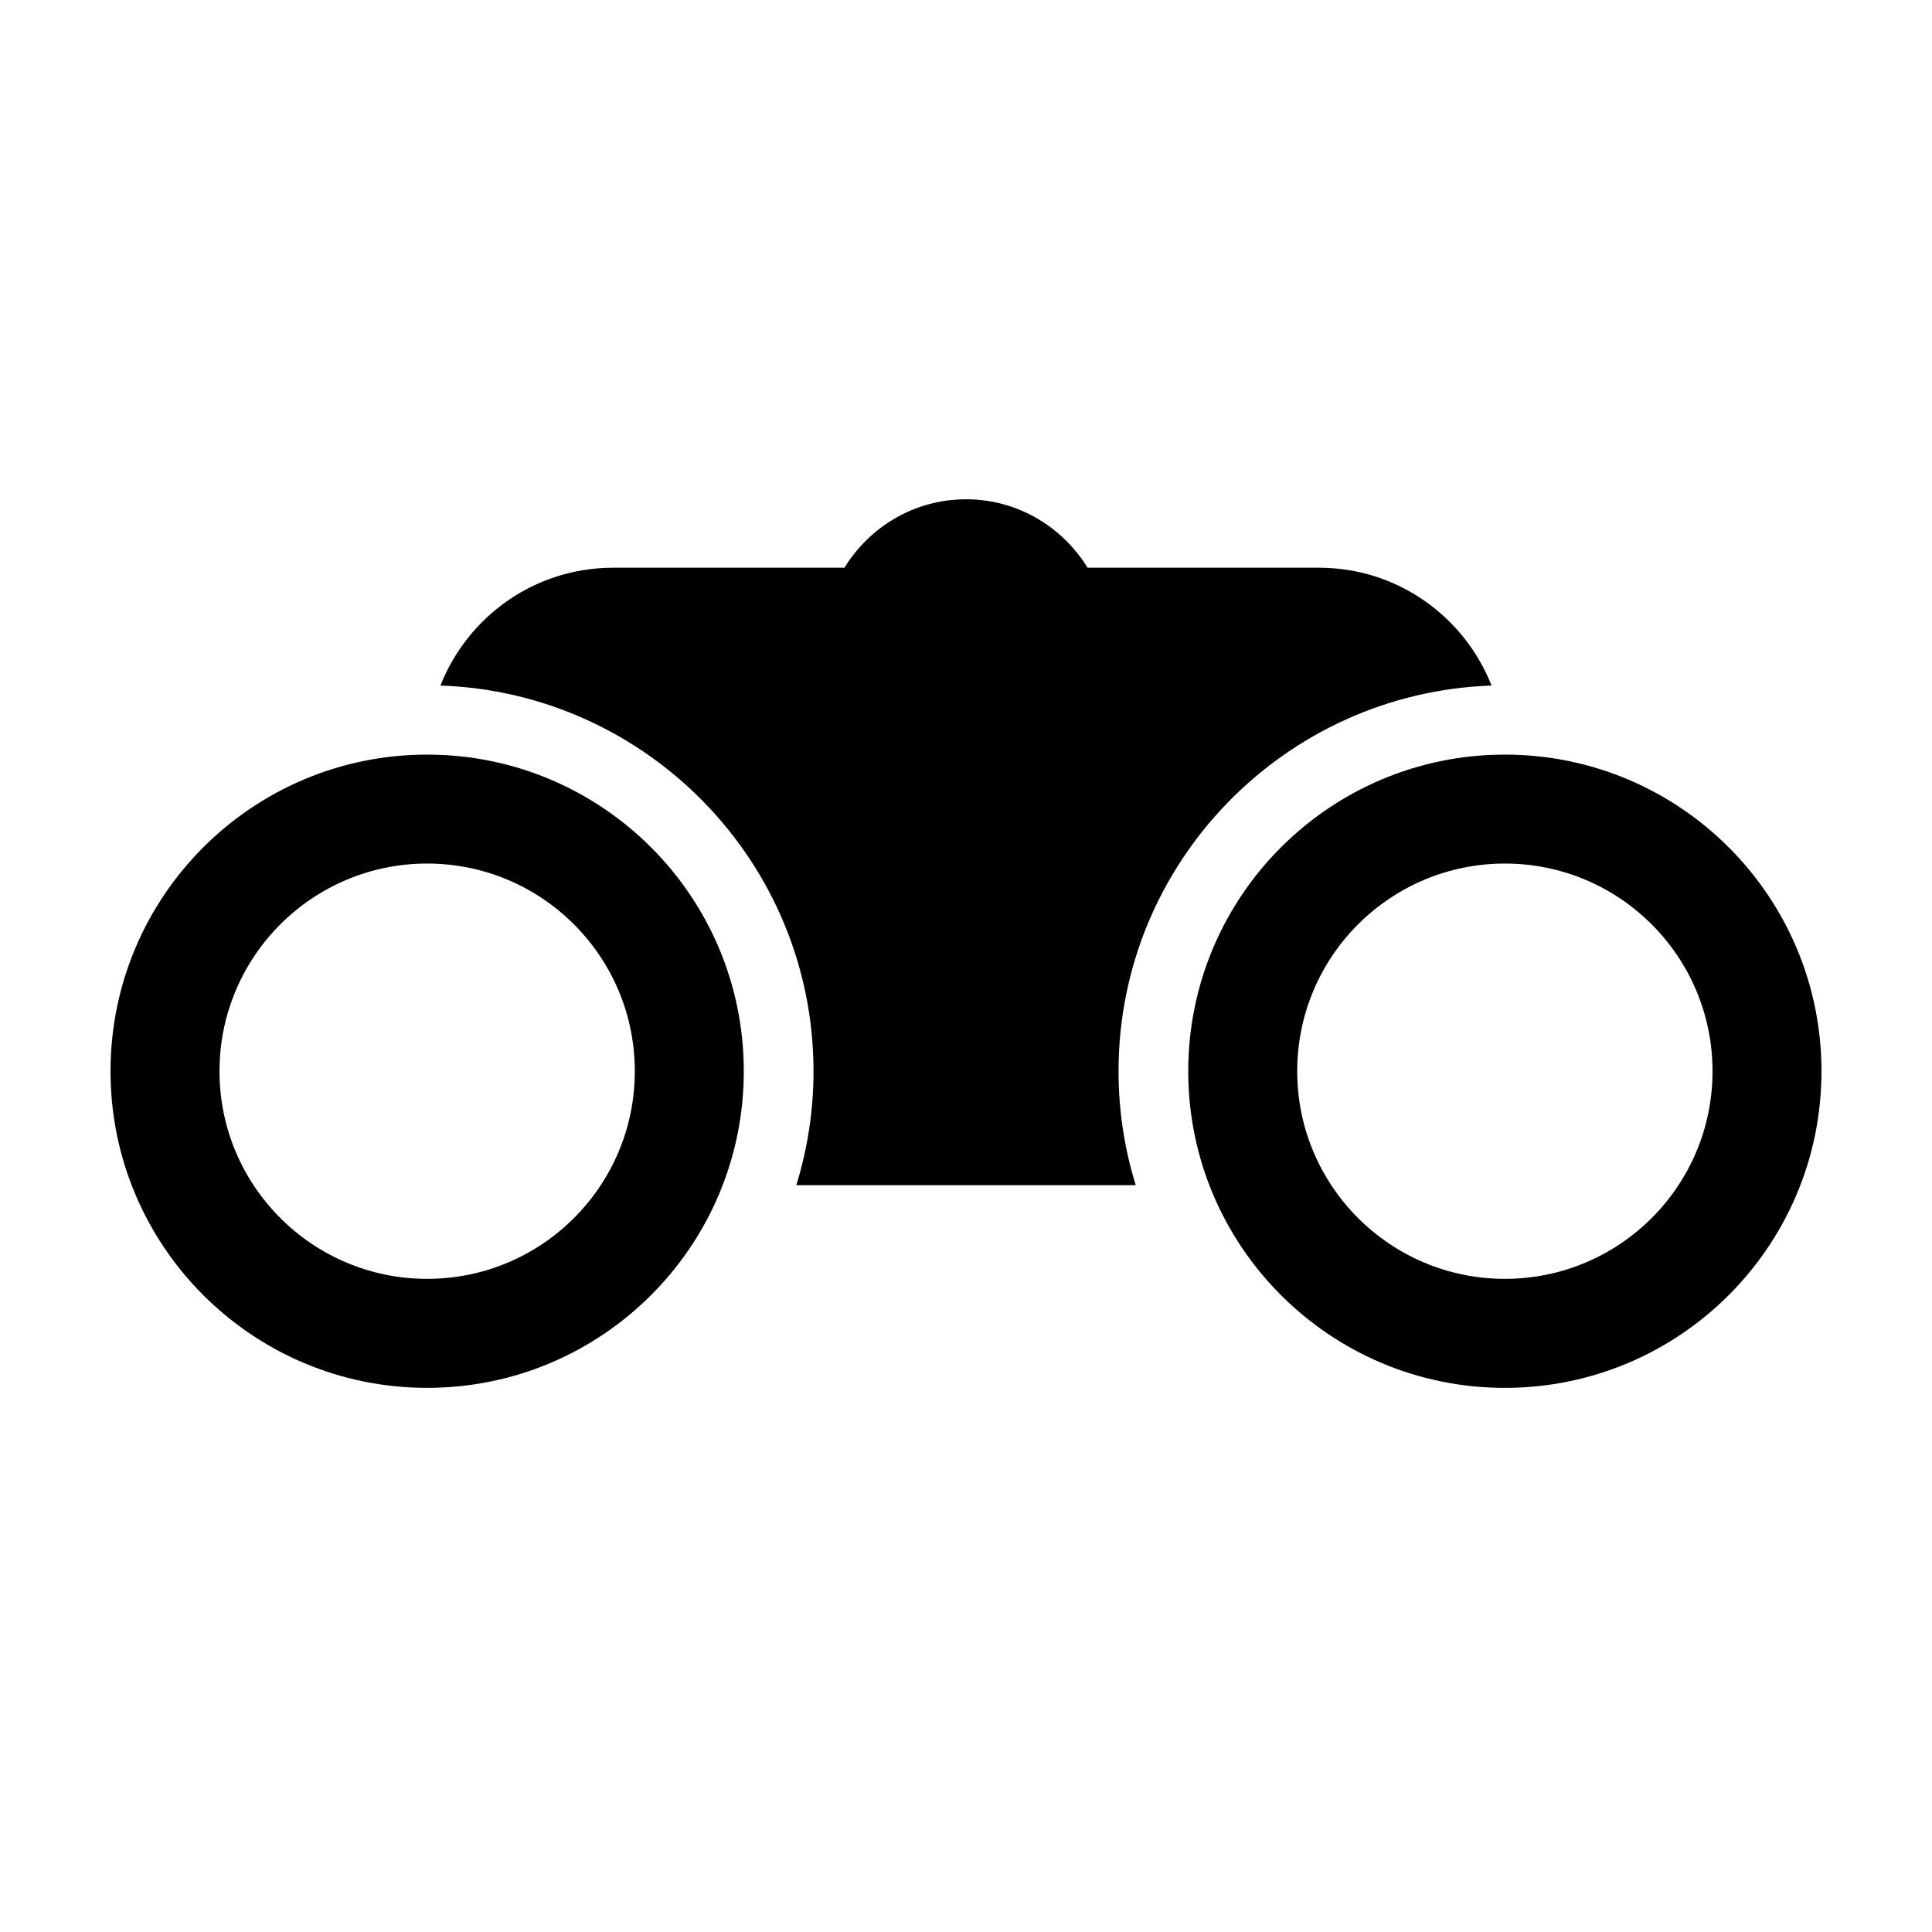
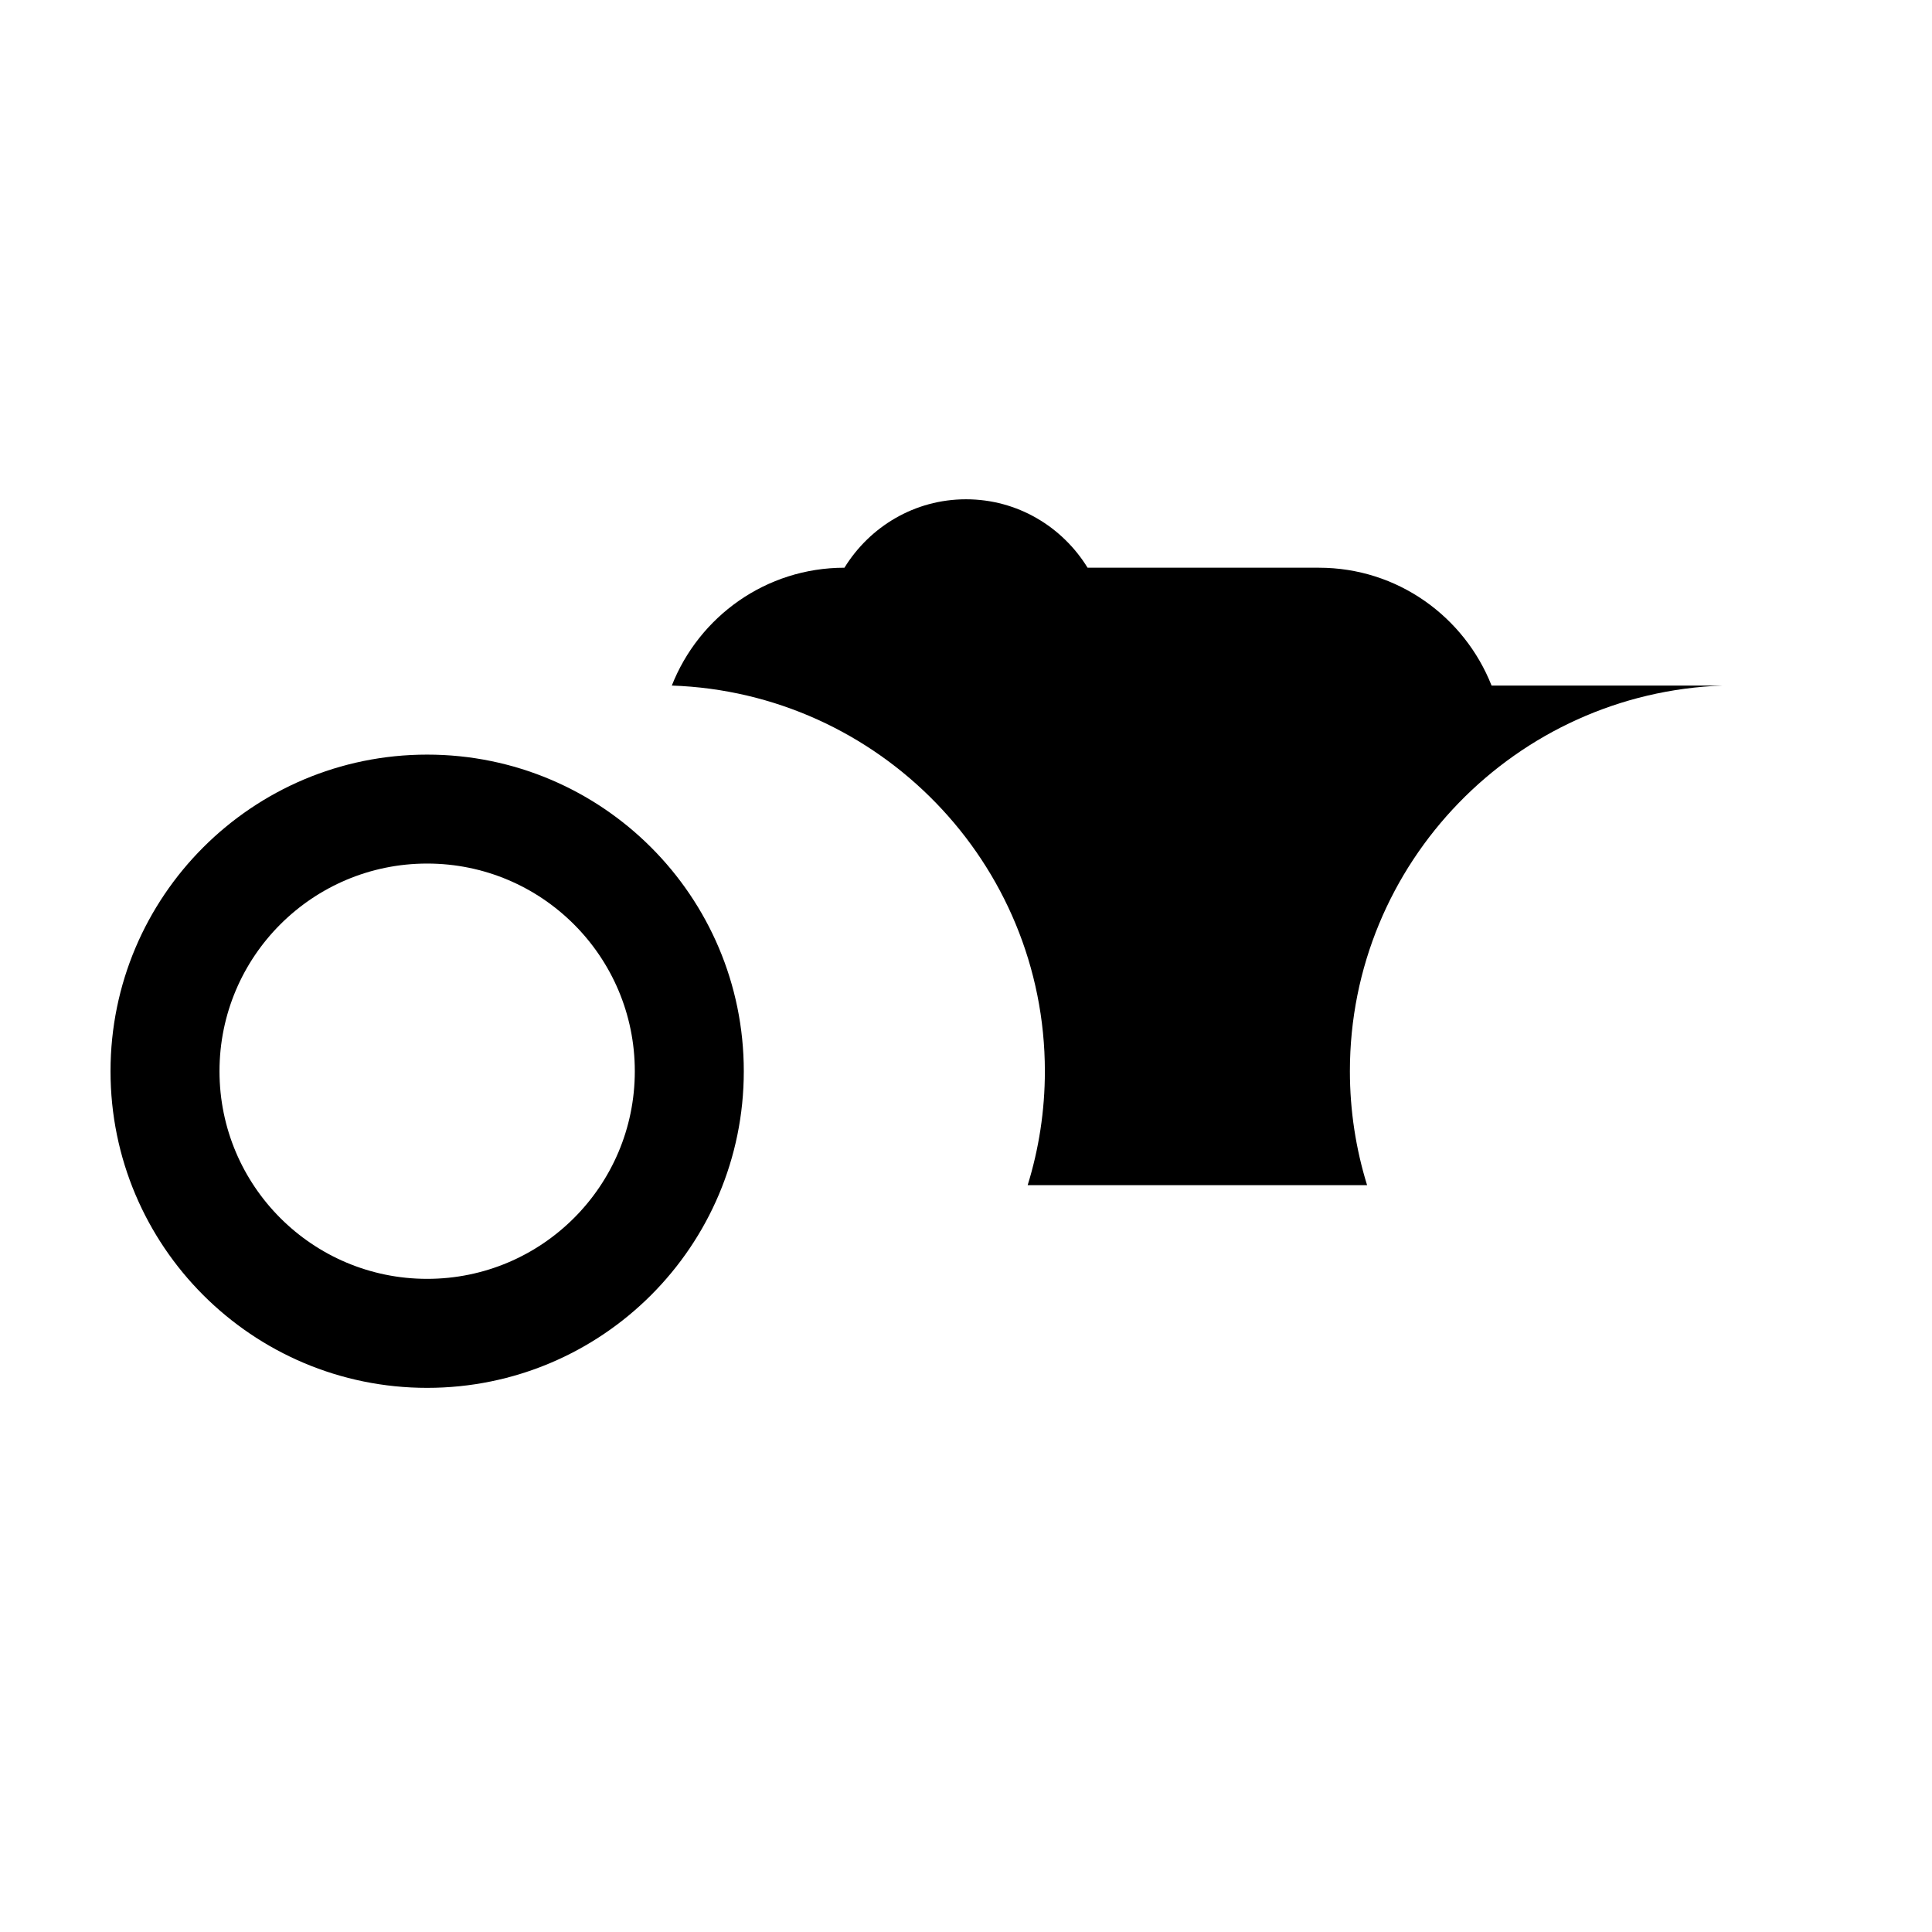
<svg xmlns="http://www.w3.org/2000/svg" fill="#000000" width="800px" height="800px" version="1.1" viewBox="144 144 512 512">
  <g>
    <path d="m257.2 343.98c-46.344 0-83.91 37.562-83.91 83.906s37.57 83.91 83.91 83.91c46.344 0 83.914-37.562 83.914-83.91 0-46.344-37.57-83.906-83.914-83.906zm0 138.93c-30.383 0-55.031-24.633-55.031-55.027 0-30.398 24.645-55.031 55.031-55.031 30.383 0 55.031 24.637 55.031 55.031 0.004 30.395-24.645 55.027-55.031 55.027z" />
-     <path d="m542.81 343.98c-46.355 0-83.914 37.562-83.914 83.91 0 46.344 37.559 83.91 83.914 83.91 46.336-0.004 83.902-37.566 83.902-83.914 0-46.344-37.566-83.906-83.902-83.906zm0 138.93c-30.383 0-55.035-24.633-55.035-55.027 0-30.398 24.652-55.031 55.035-55.031 30.379 0 55.027 24.637 55.027 55.031 0 30.395-24.648 55.027-55.027 55.027z" />
-     <path d="m539.28 325.68c-7.215-18.262-24.922-31.227-45.746-31.227h-61.312c-6.68-10.844-18.547-18.137-32.219-18.137-13.668 0-25.539 7.297-32.219 18.137h-61.312c-20.824 0-38.543 12.957-45.746 31.227 54.816 1.879 98.863 46.945 98.863 102.21 0 10.496-1.602 20.641-4.559 30.188h89.949c-2.953-9.551-4.555-19.695-4.555-30.188-0.016-55.266 44.031-100.33 98.855-102.21z" />
+     <path d="m539.28 325.68c-7.215-18.262-24.922-31.227-45.746-31.227h-61.312c-6.68-10.844-18.547-18.137-32.219-18.137-13.668 0-25.539 7.297-32.219 18.137c-20.824 0-38.543 12.957-45.746 31.227 54.816 1.879 98.863 46.945 98.863 102.21 0 10.496-1.602 20.641-4.559 30.188h89.949c-2.953-9.551-4.555-19.695-4.555-30.188-0.016-55.266 44.031-100.33 98.855-102.21z" />
  </g>
</svg>